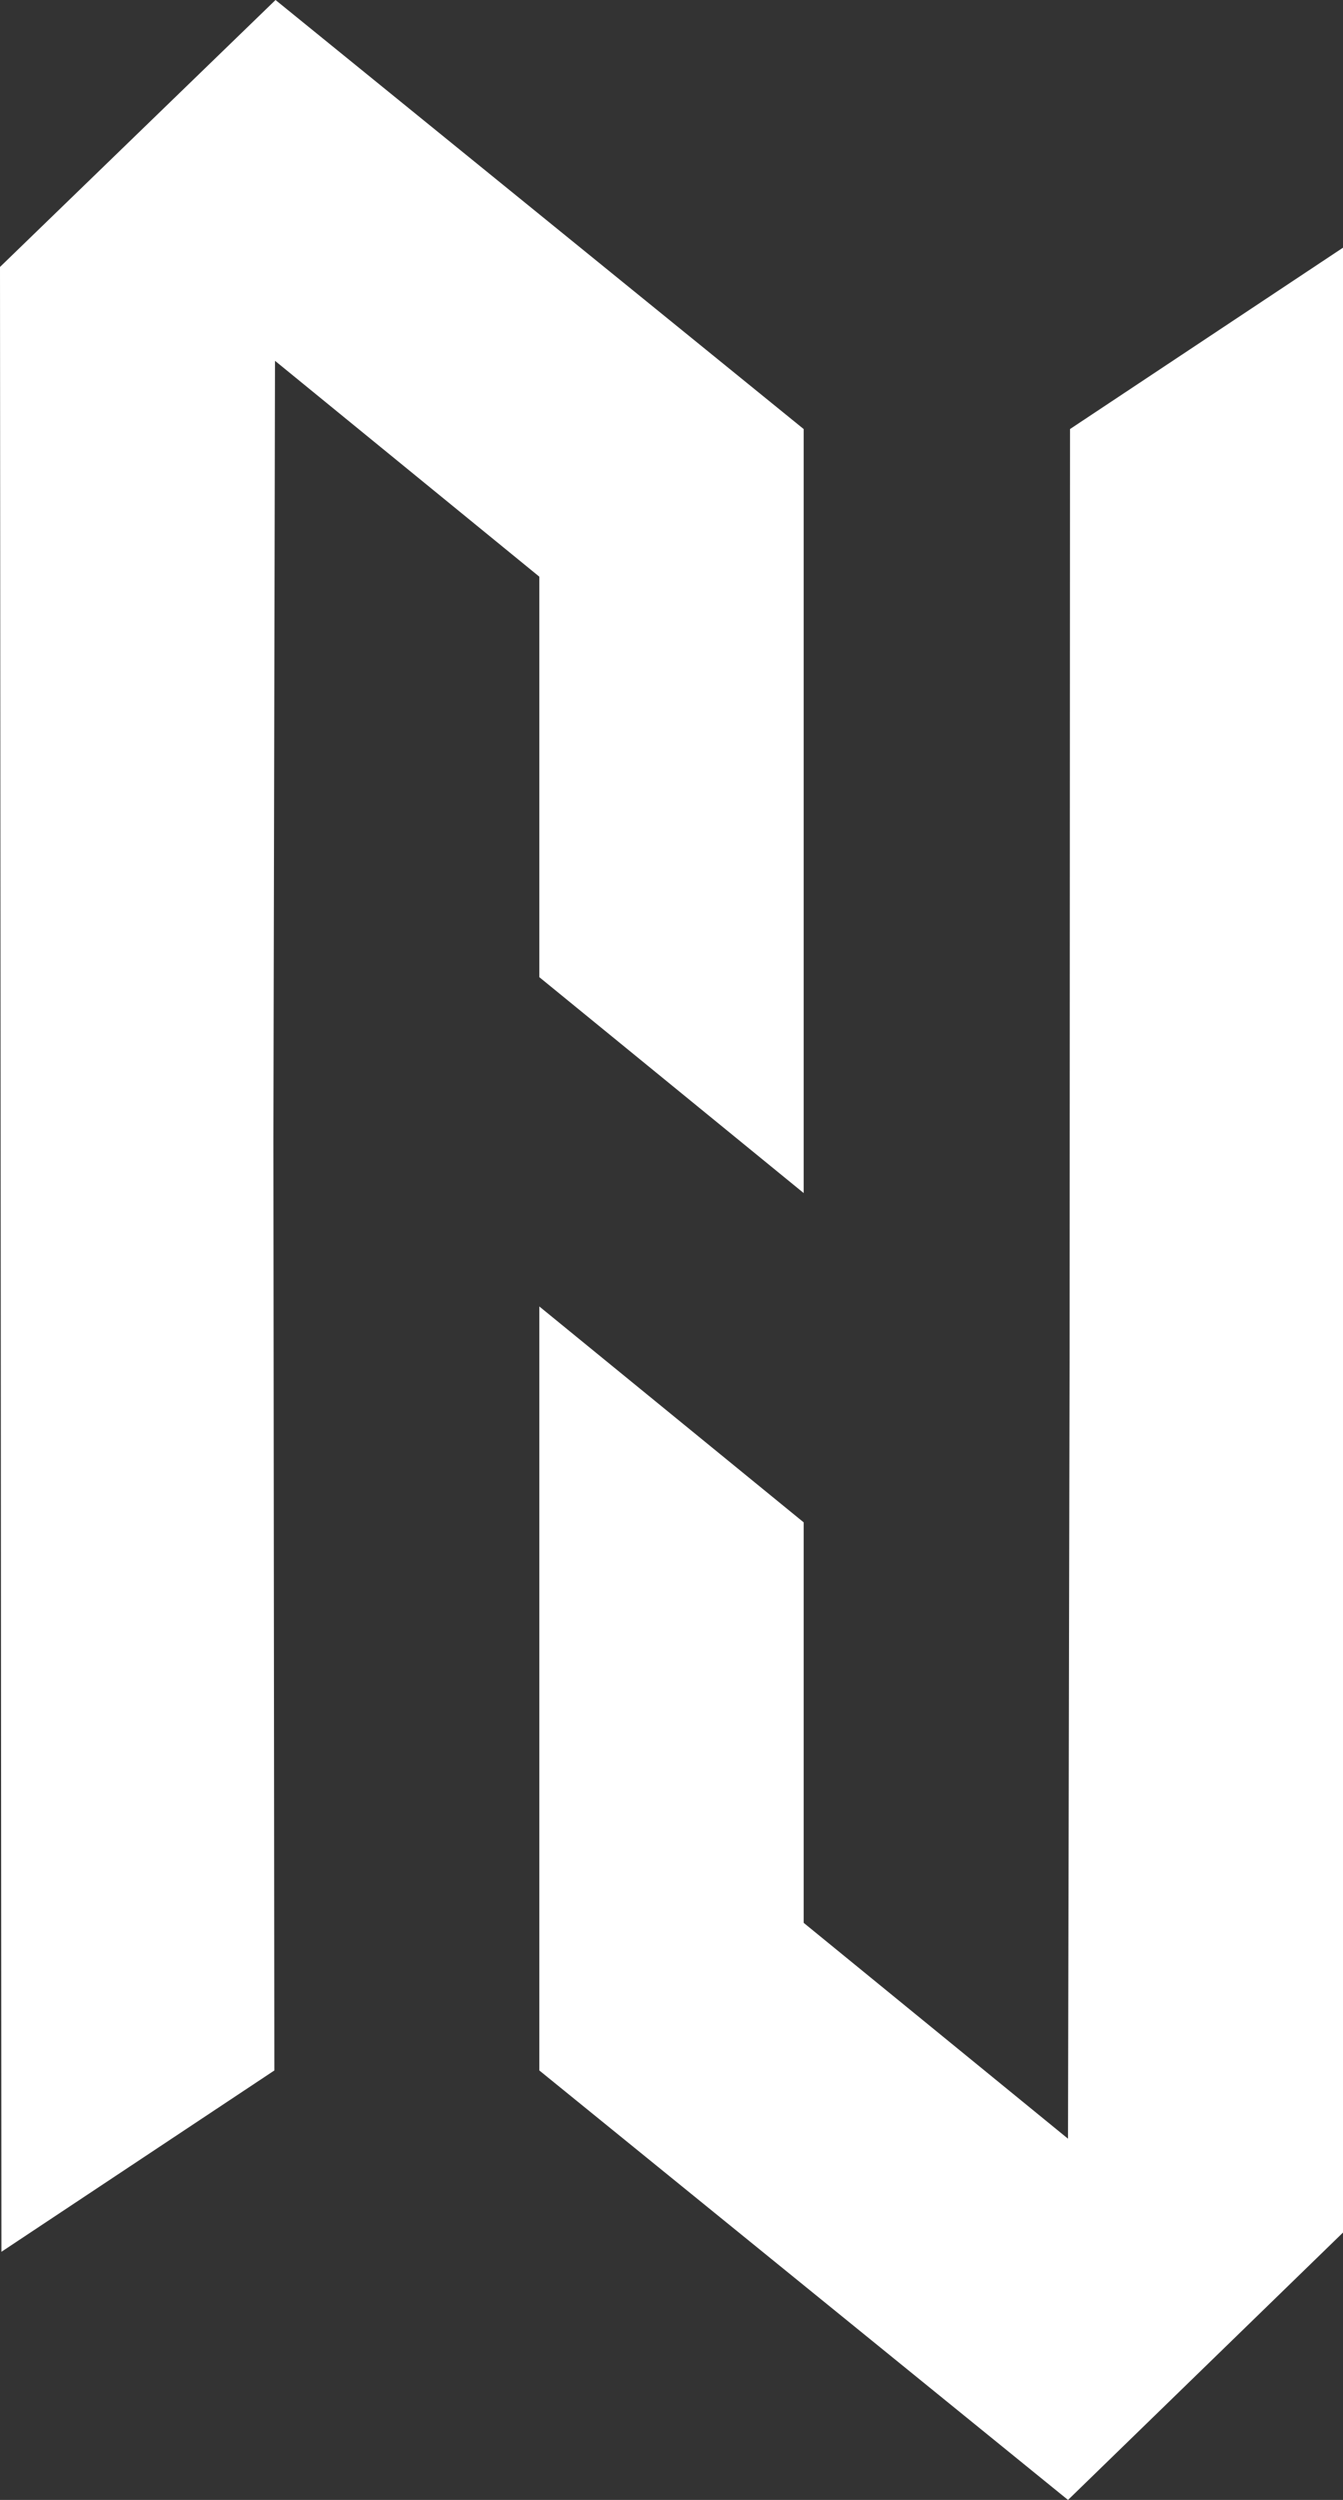
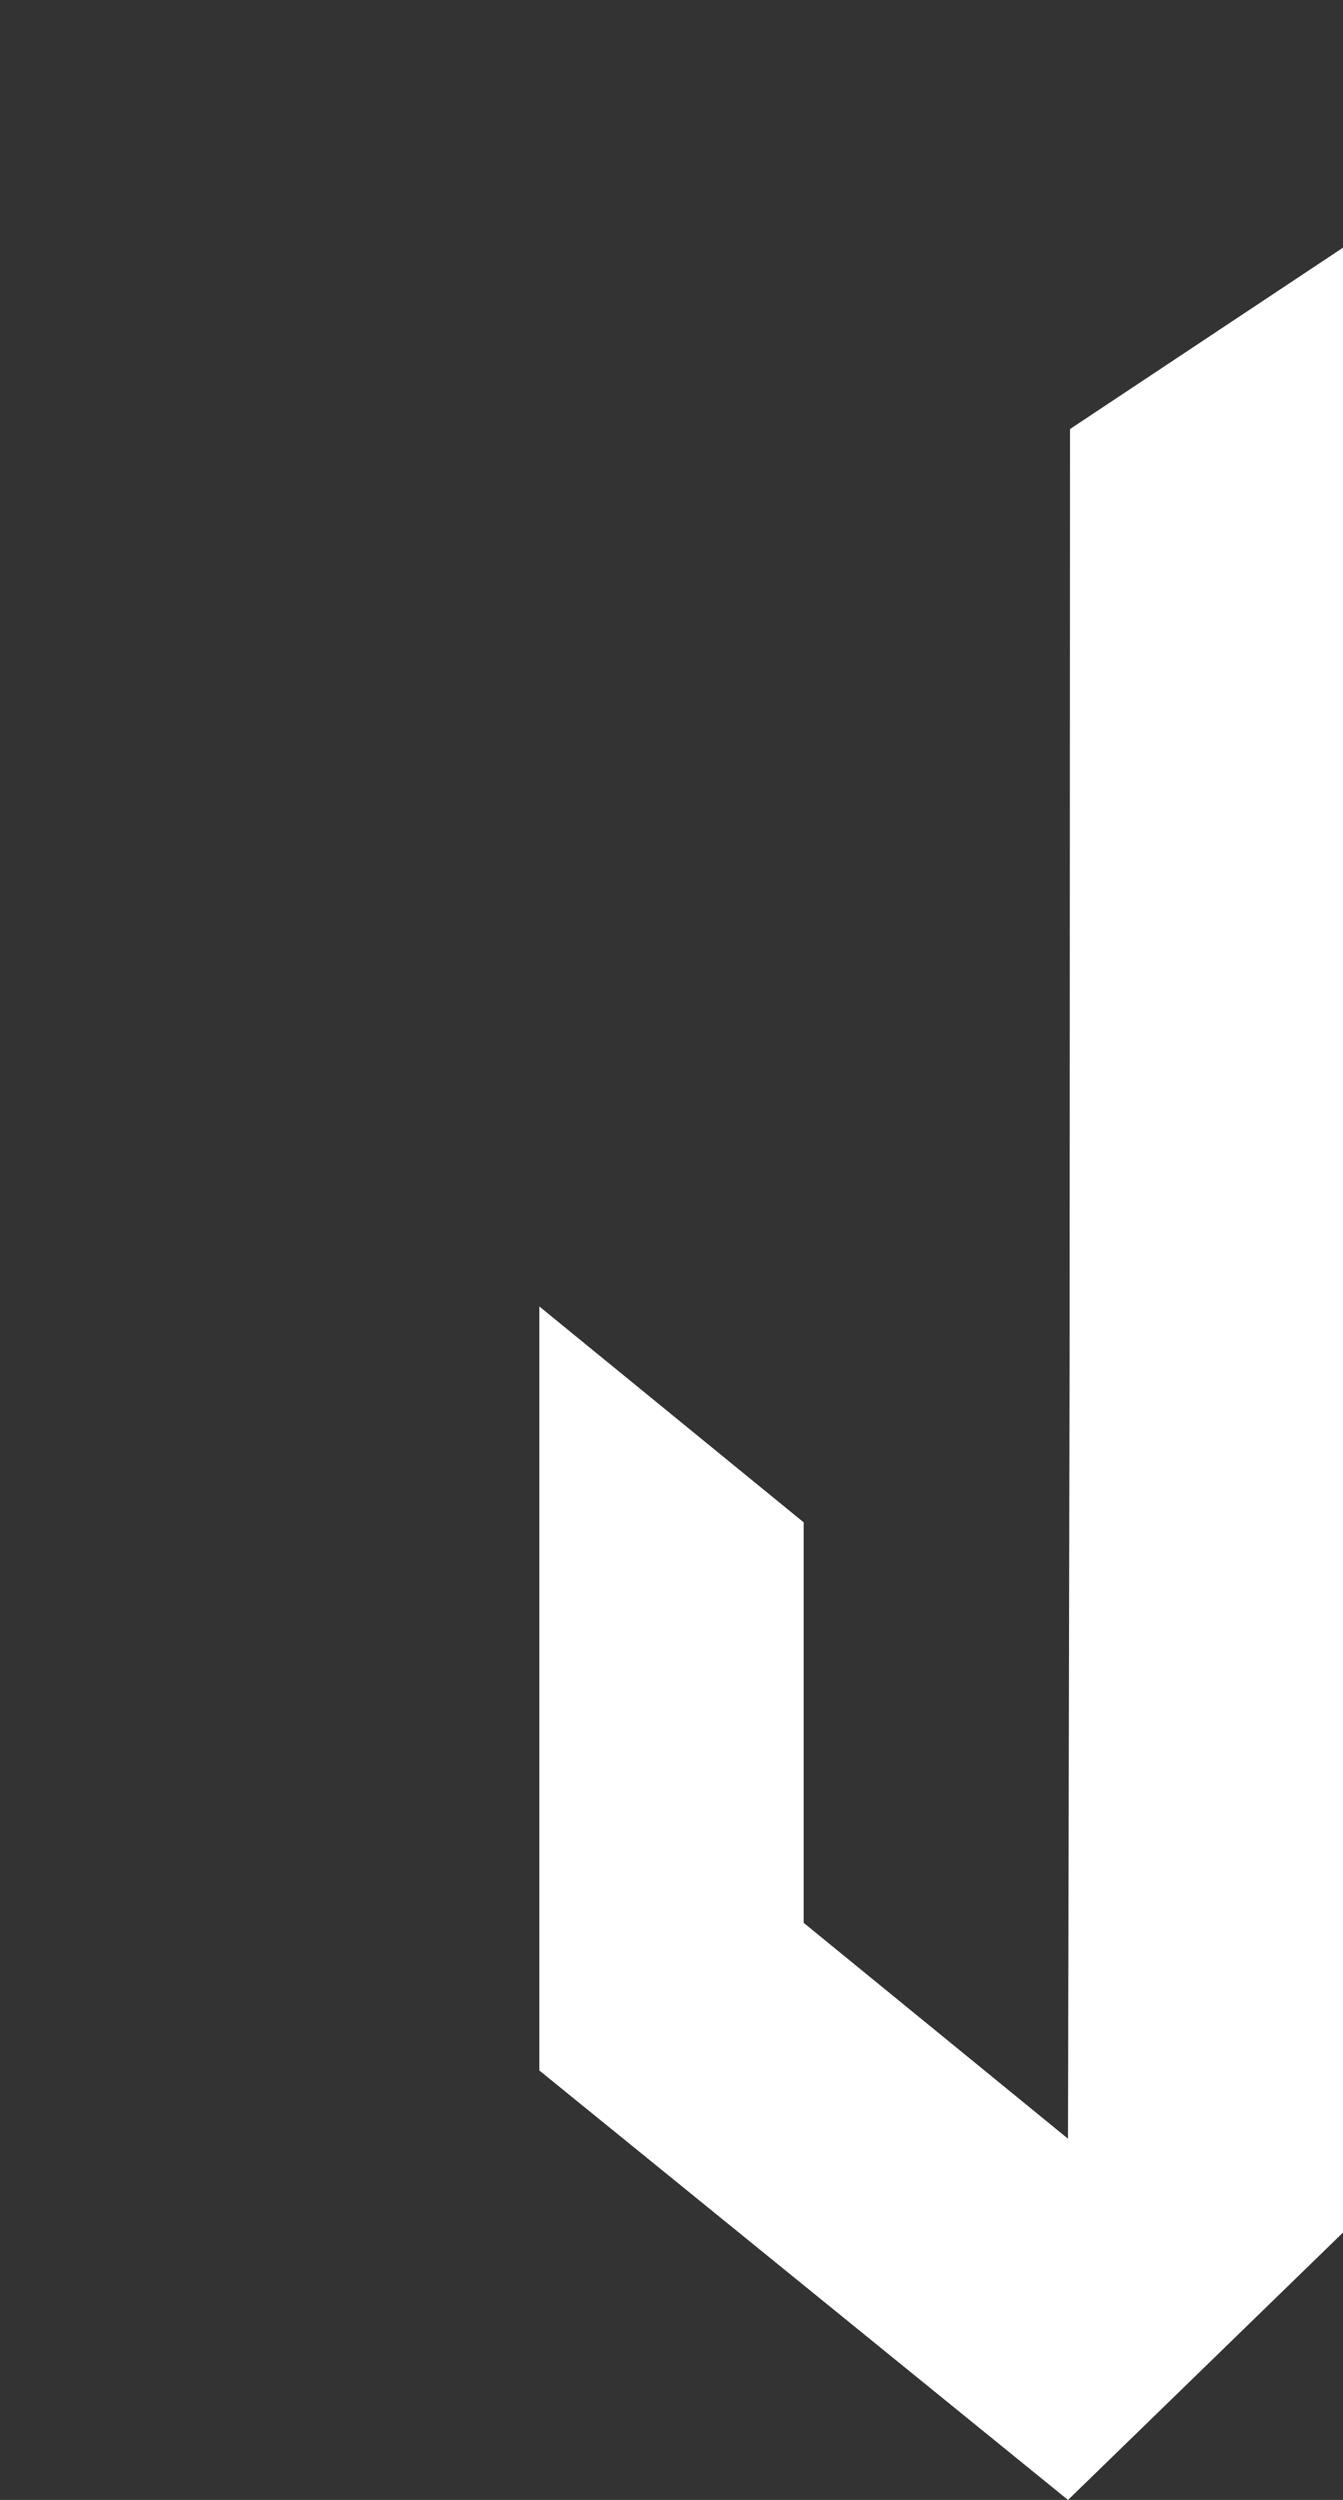
<svg xmlns="http://www.w3.org/2000/svg" width="316" height="588" viewBox="0 0 316 588" fill="none">
  <rect x="0" y="0" width="316" height="588" fill="#333333" stroke="none" />
  <path fill-rule="evenodd" clip-rule="evenodd" d="M126.901 401.481V486.984L251.295 588L316 525.108L316 58.257L251.77 100.914L251.671 319.44L251.608 350.04L251.546 380.639L251.483 411.238L251.42 441.838L251.295 503.036L189.098 452.259V358.064L158 332.675L126.901 307.286L126.901 401.481Z" fill="white" />
-   <path fill-rule="evenodd" clip-rule="evenodd" d="M0 62.79L0.335 529.635L64.556 486.984L64.329 268.458L64.391 237.859L64.454 207.259L64.517 176.66L64.579 146.061L64.705 84.862L126.901 135.64V229.834L158 255.223L189.098 280.612L189.098 186.417V100.914L64.83 0L0 62.79Z" fill="white" />
</svg>